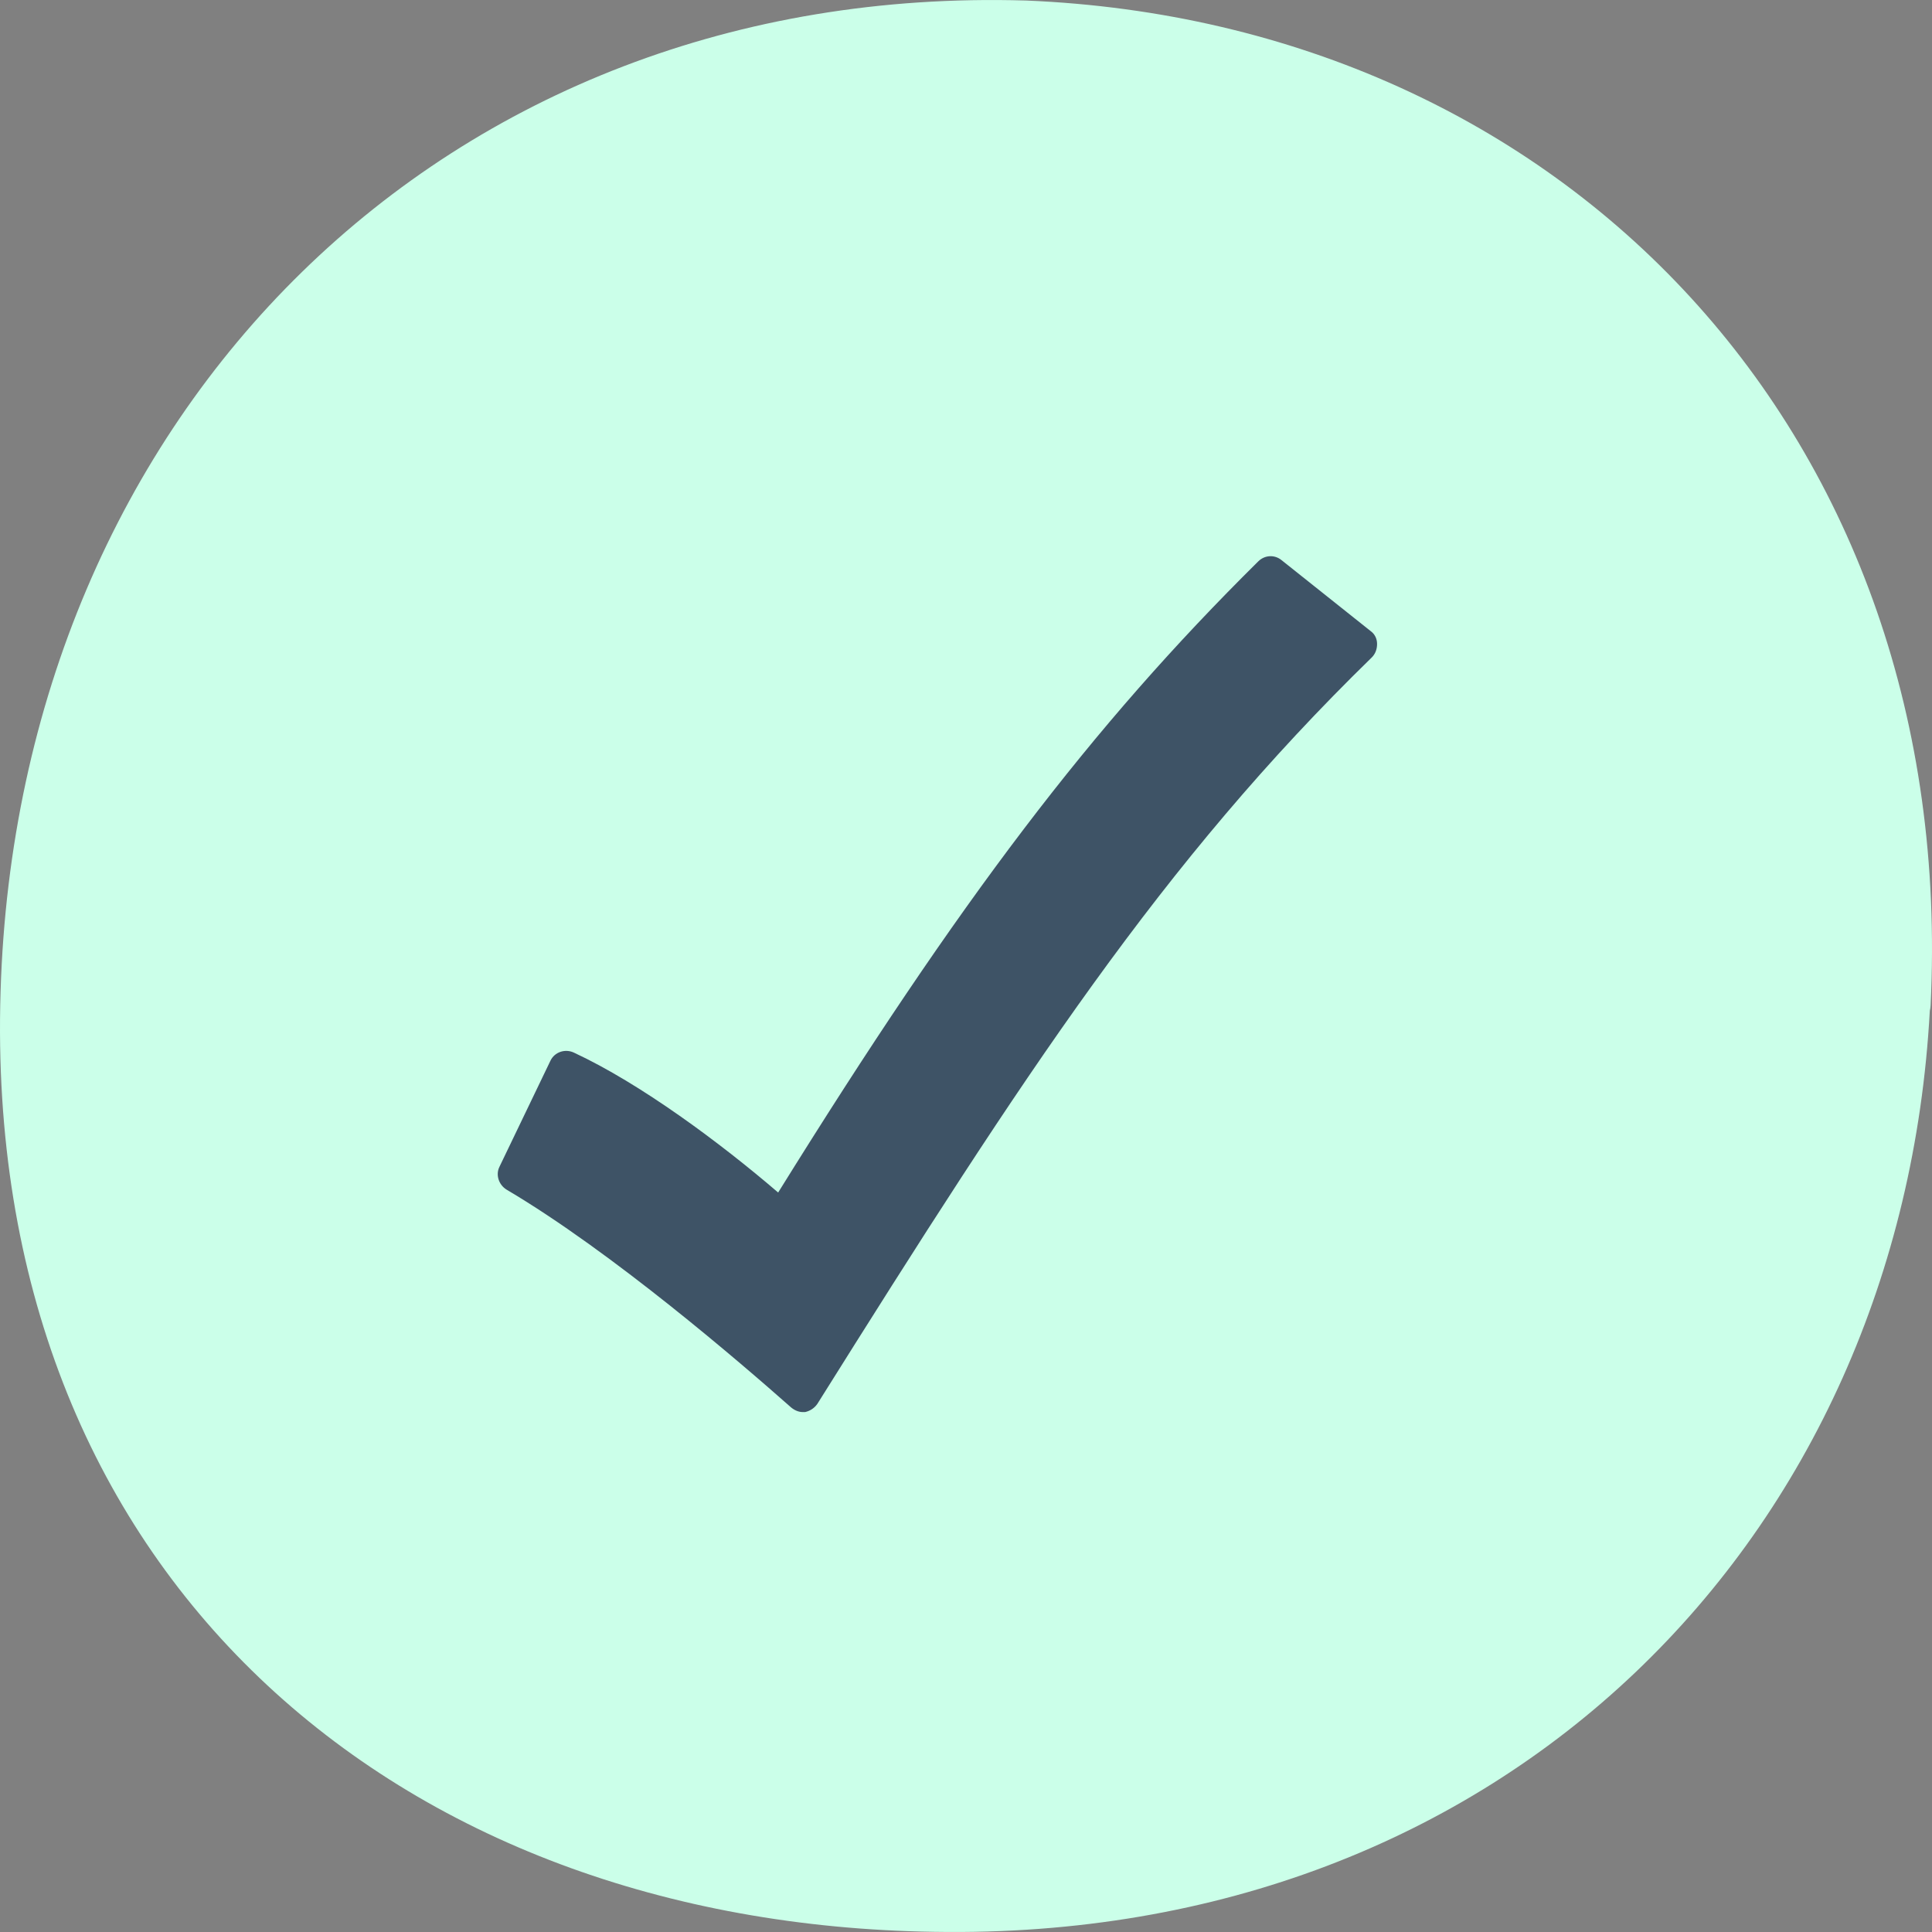
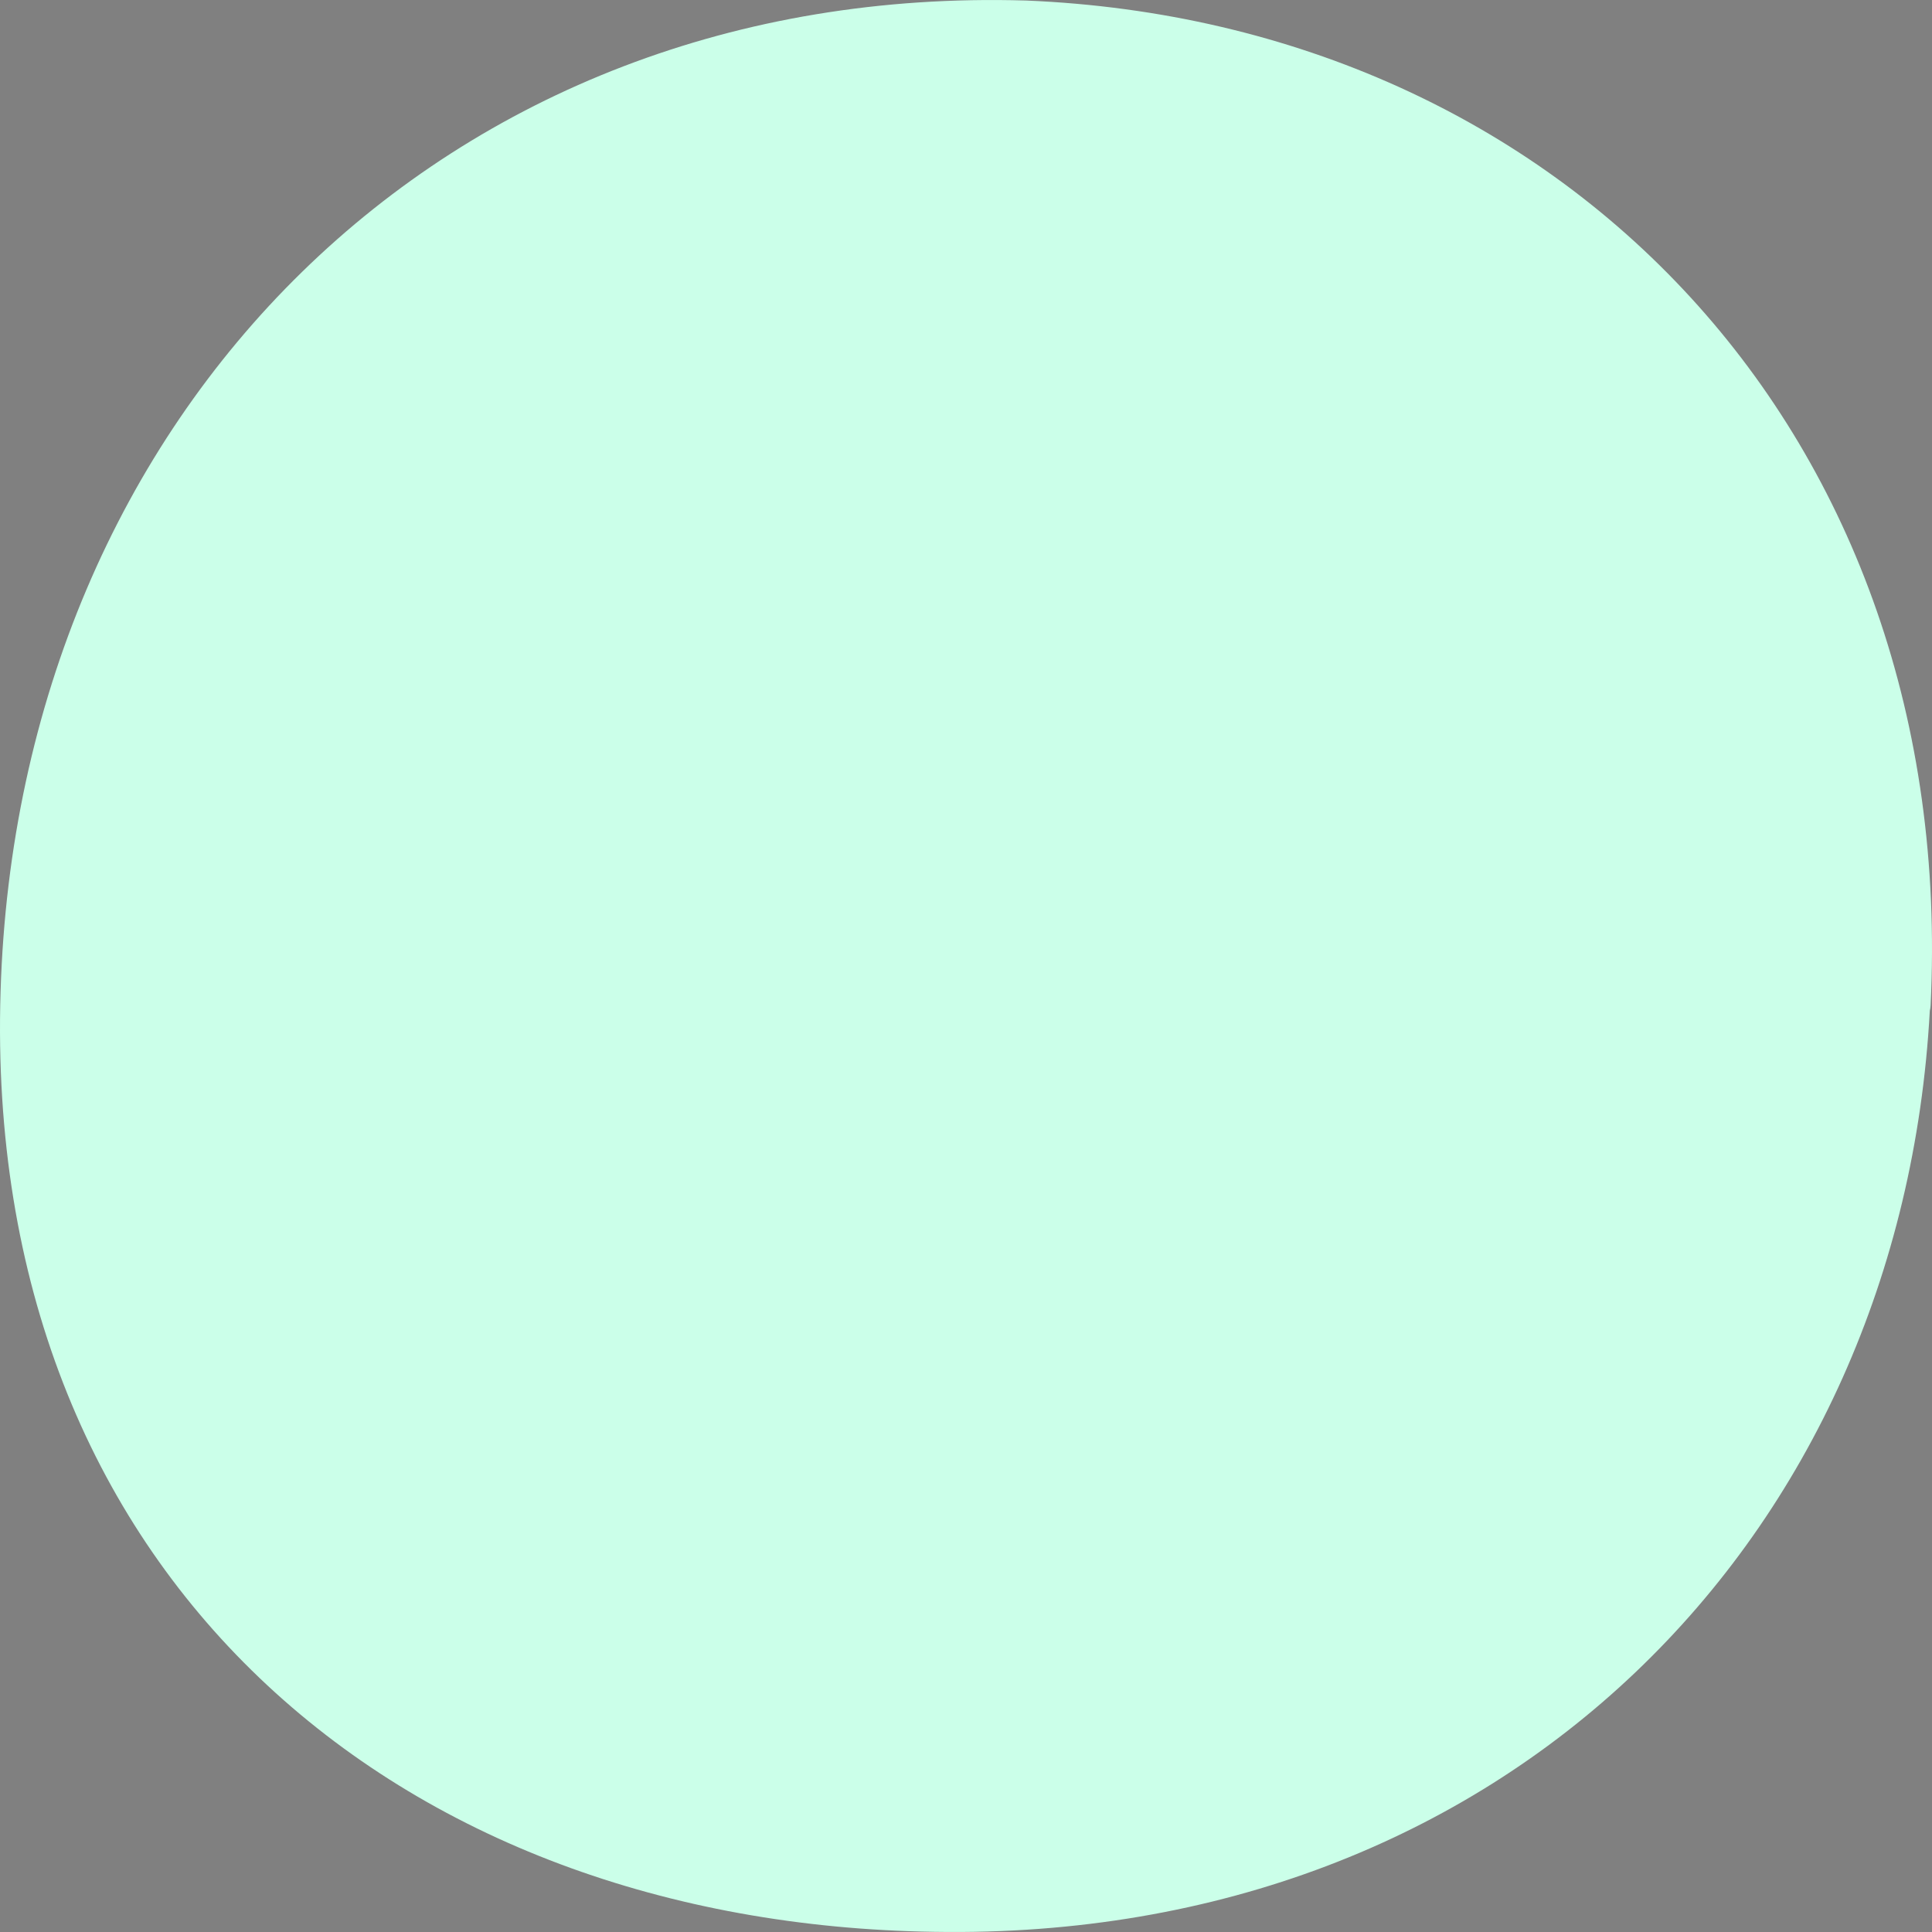
<svg xmlns="http://www.w3.org/2000/svg" width="44" height="44" viewBox="0 0 44 44" fill="none">
  <rect x="0" y="0" width="44" height="44" fill="#808080" stroke="none" />
  <path d="M23.362 0.012H23.369C35.627 0.521 44.607 9.913 43.968 22.899C43.966 22.94 43.959 22.98 43.95 23.018C43.299 35.012 34.278 44.214 21.282 43.996C15.184 43.908 9.762 41.897 5.909 38.213C2.048 34.523 -0.191 29.199 0.013 22.588C0.41 9.363 10.144 -0.384 23.362 0.012Z" fill="#CBFFE9" />
  <mask id="mask0_15258_395959" style="mask-type:alpha" maskUnits="userSpaceOnUse" x="6" y="6" width="32" height="32">
-     <rect x="6" y="6" width="32" height="32" fill="#D9D9D9" />
-   </mask>
+     </mask>
  <g mask="url(#mask0_15258_395959)">
    <path d="M12.894 24.346C14.601 25.146 16.641 26.746 17.801 27.772C21.881 21.186 24.894 17.066 28.934 13.066L30.961 14.679C26.068 19.452 22.934 24.346 18.281 31.759C16.601 30.266 13.948 28.052 11.734 26.759L12.894 24.346Z" fill="#3E5366" />
-     <path d="M18.282 32.159C18.189 32.159 18.095 32.119 18.015 32.052C16.869 31.039 13.949 28.519 11.535 27.092C11.362 26.985 11.282 26.759 11.375 26.572L12.535 24.159C12.629 23.959 12.869 23.879 13.069 23.972C14.589 24.679 16.402 26.026 17.722 27.159C21.869 20.479 24.855 16.546 28.655 12.786C28.802 12.639 29.029 12.626 29.189 12.759L31.215 14.372C31.309 14.439 31.362 14.546 31.362 14.665C31.362 14.786 31.322 14.892 31.242 14.972C26.455 19.639 23.322 24.465 18.615 31.972C18.549 32.066 18.455 32.132 18.335 32.159C18.322 32.159 18.295 32.159 18.282 32.159ZM12.255 26.612C14.389 27.919 16.749 29.892 18.189 31.159C22.682 23.999 25.775 19.265 30.362 14.719L28.975 13.599C25.269 17.319 22.309 21.265 18.149 27.985C18.082 28.092 17.989 28.159 17.869 28.172C17.749 28.186 17.629 28.159 17.549 28.079C16.362 27.026 14.602 25.666 13.095 24.879L12.269 26.599L12.255 26.612Z" fill="#3E5366" />
  </g>
</svg>